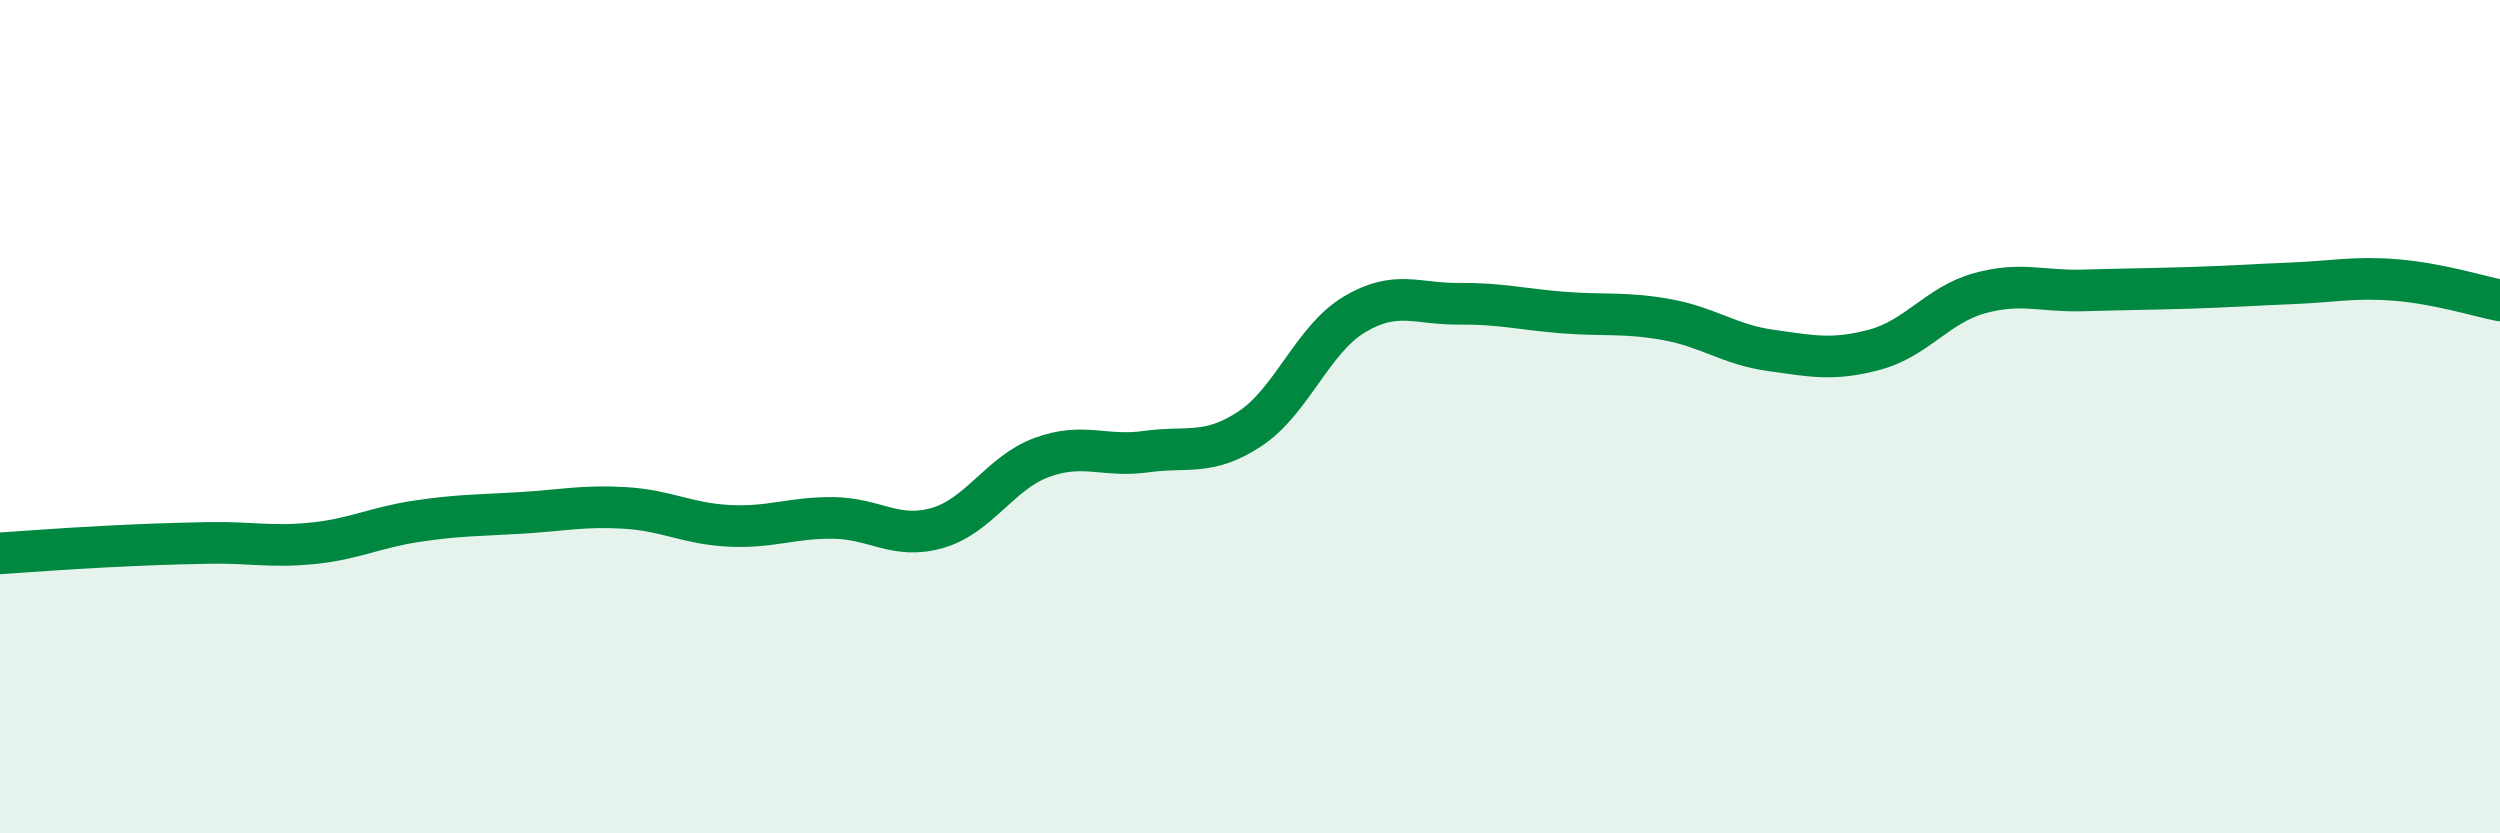
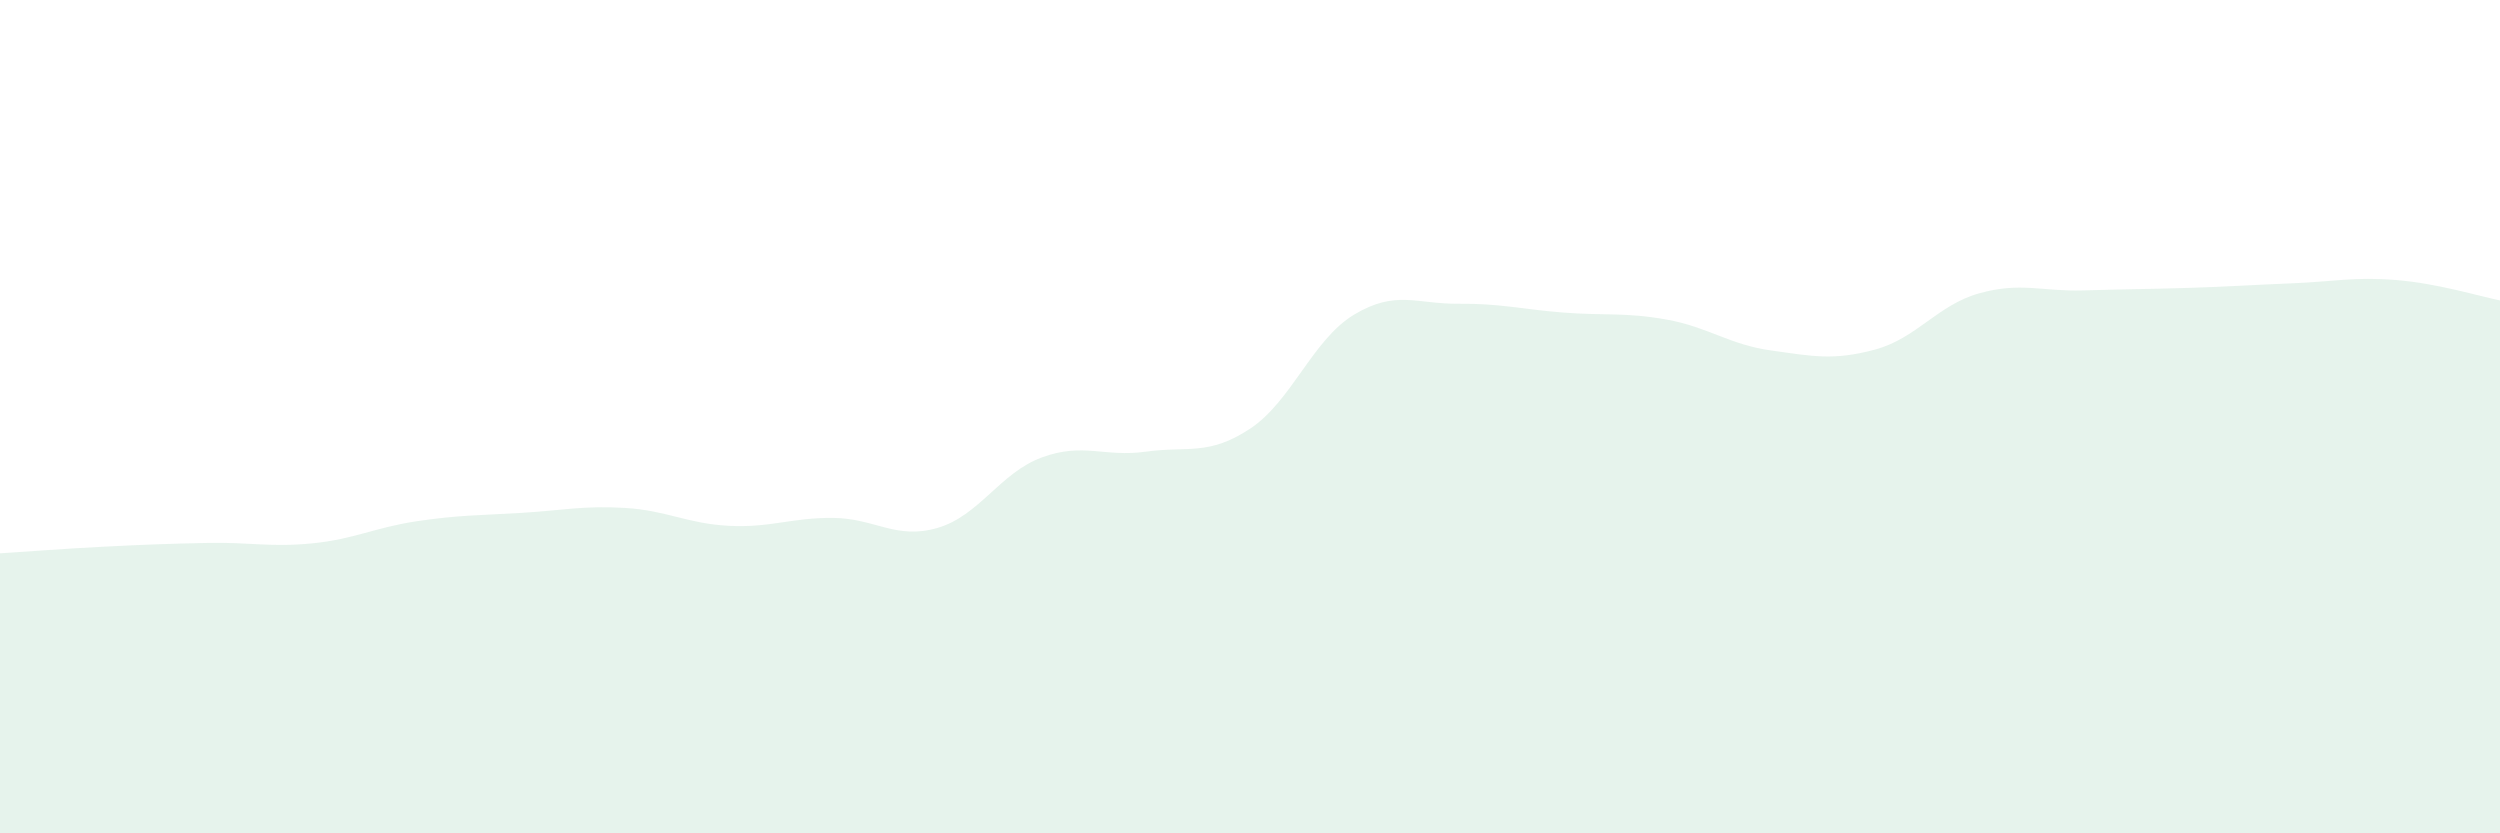
<svg xmlns="http://www.w3.org/2000/svg" width="60" height="20" viewBox="0 0 60 20">
  <path d="M 0,13.28 C 0.5,13.25 1.5,13.17 2.5,13.12 C 3.5,13.07 4,13.05 5,13.03 C 6,13.01 6.5,13.14 7.5,13.04 C 8.5,12.94 9,12.66 10,12.51 C 11,12.36 11.5,12.37 12.5,12.31 C 13.5,12.25 14,12.13 15,12.19 C 16,12.25 16.5,12.57 17.5,12.62 C 18.5,12.67 19,12.42 20,12.43 C 21,12.44 21.5,12.96 22.5,12.67 C 23.5,12.38 24,11.35 25,10.98 C 26,10.61 26.5,10.98 27.5,10.84 C 28.5,10.7 29,10.95 30,10.29 C 31,9.63 31.5,8.15 32.5,7.55 C 33.5,6.95 34,7.3 35,7.29 C 36,7.28 36.5,7.42 37.5,7.5 C 38.5,7.58 39,7.49 40,7.67 C 41,7.85 41.5,8.27 42.5,8.41 C 43.5,8.55 44,8.66 45,8.39 C 46,8.12 46.5,7.32 47.5,7.04 C 48.5,6.76 49,7 50,6.97 C 51,6.94 51.5,6.94 52.5,6.91 C 53.5,6.88 54,6.84 55,6.8 C 56,6.76 56.5,6.64 57.5,6.72 C 58.5,6.8 59.5,7.11 60,7.21L60 20L0 20Z" fill="#008740" opacity="0.1" stroke-linecap="round" stroke-linejoin="round" />
-   <path d="M 0,13.28 C 0.5,13.25 1.5,13.17 2.5,13.12 C 3.5,13.07 4,13.05 5,13.03 C 6,13.01 6.5,13.14 7.5,13.04 C 8.5,12.94 9,12.66 10,12.51 C 11,12.36 11.5,12.37 12.5,12.31 C 13.5,12.25 14,12.13 15,12.19 C 16,12.25 16.5,12.57 17.5,12.62 C 18.5,12.67 19,12.42 20,12.43 C 21,12.44 21.5,12.96 22.5,12.67 C 23.5,12.38 24,11.35 25,10.98 C 26,10.61 26.5,10.98 27.5,10.84 C 28.5,10.7 29,10.95 30,10.29 C 31,9.63 31.5,8.15 32.5,7.55 C 33.5,6.95 34,7.3 35,7.29 C 36,7.28 36.5,7.42 37.5,7.5 C 38.5,7.58 39,7.49 40,7.67 C 41,7.85 41.5,8.27 42.5,8.41 C 43.5,8.55 44,8.66 45,8.39 C 46,8.12 46.5,7.32 47.5,7.04 C 48.5,6.76 49,7 50,6.97 C 51,6.94 51.5,6.94 52.5,6.91 C 53.5,6.88 54,6.84 55,6.8 C 56,6.76 56.5,6.64 57.5,6.72 C 58.5,6.8 59.5,7.11 60,7.21" stroke="#008740" stroke-width="1" fill="none" stroke-linecap="round" stroke-linejoin="round" />
</svg>